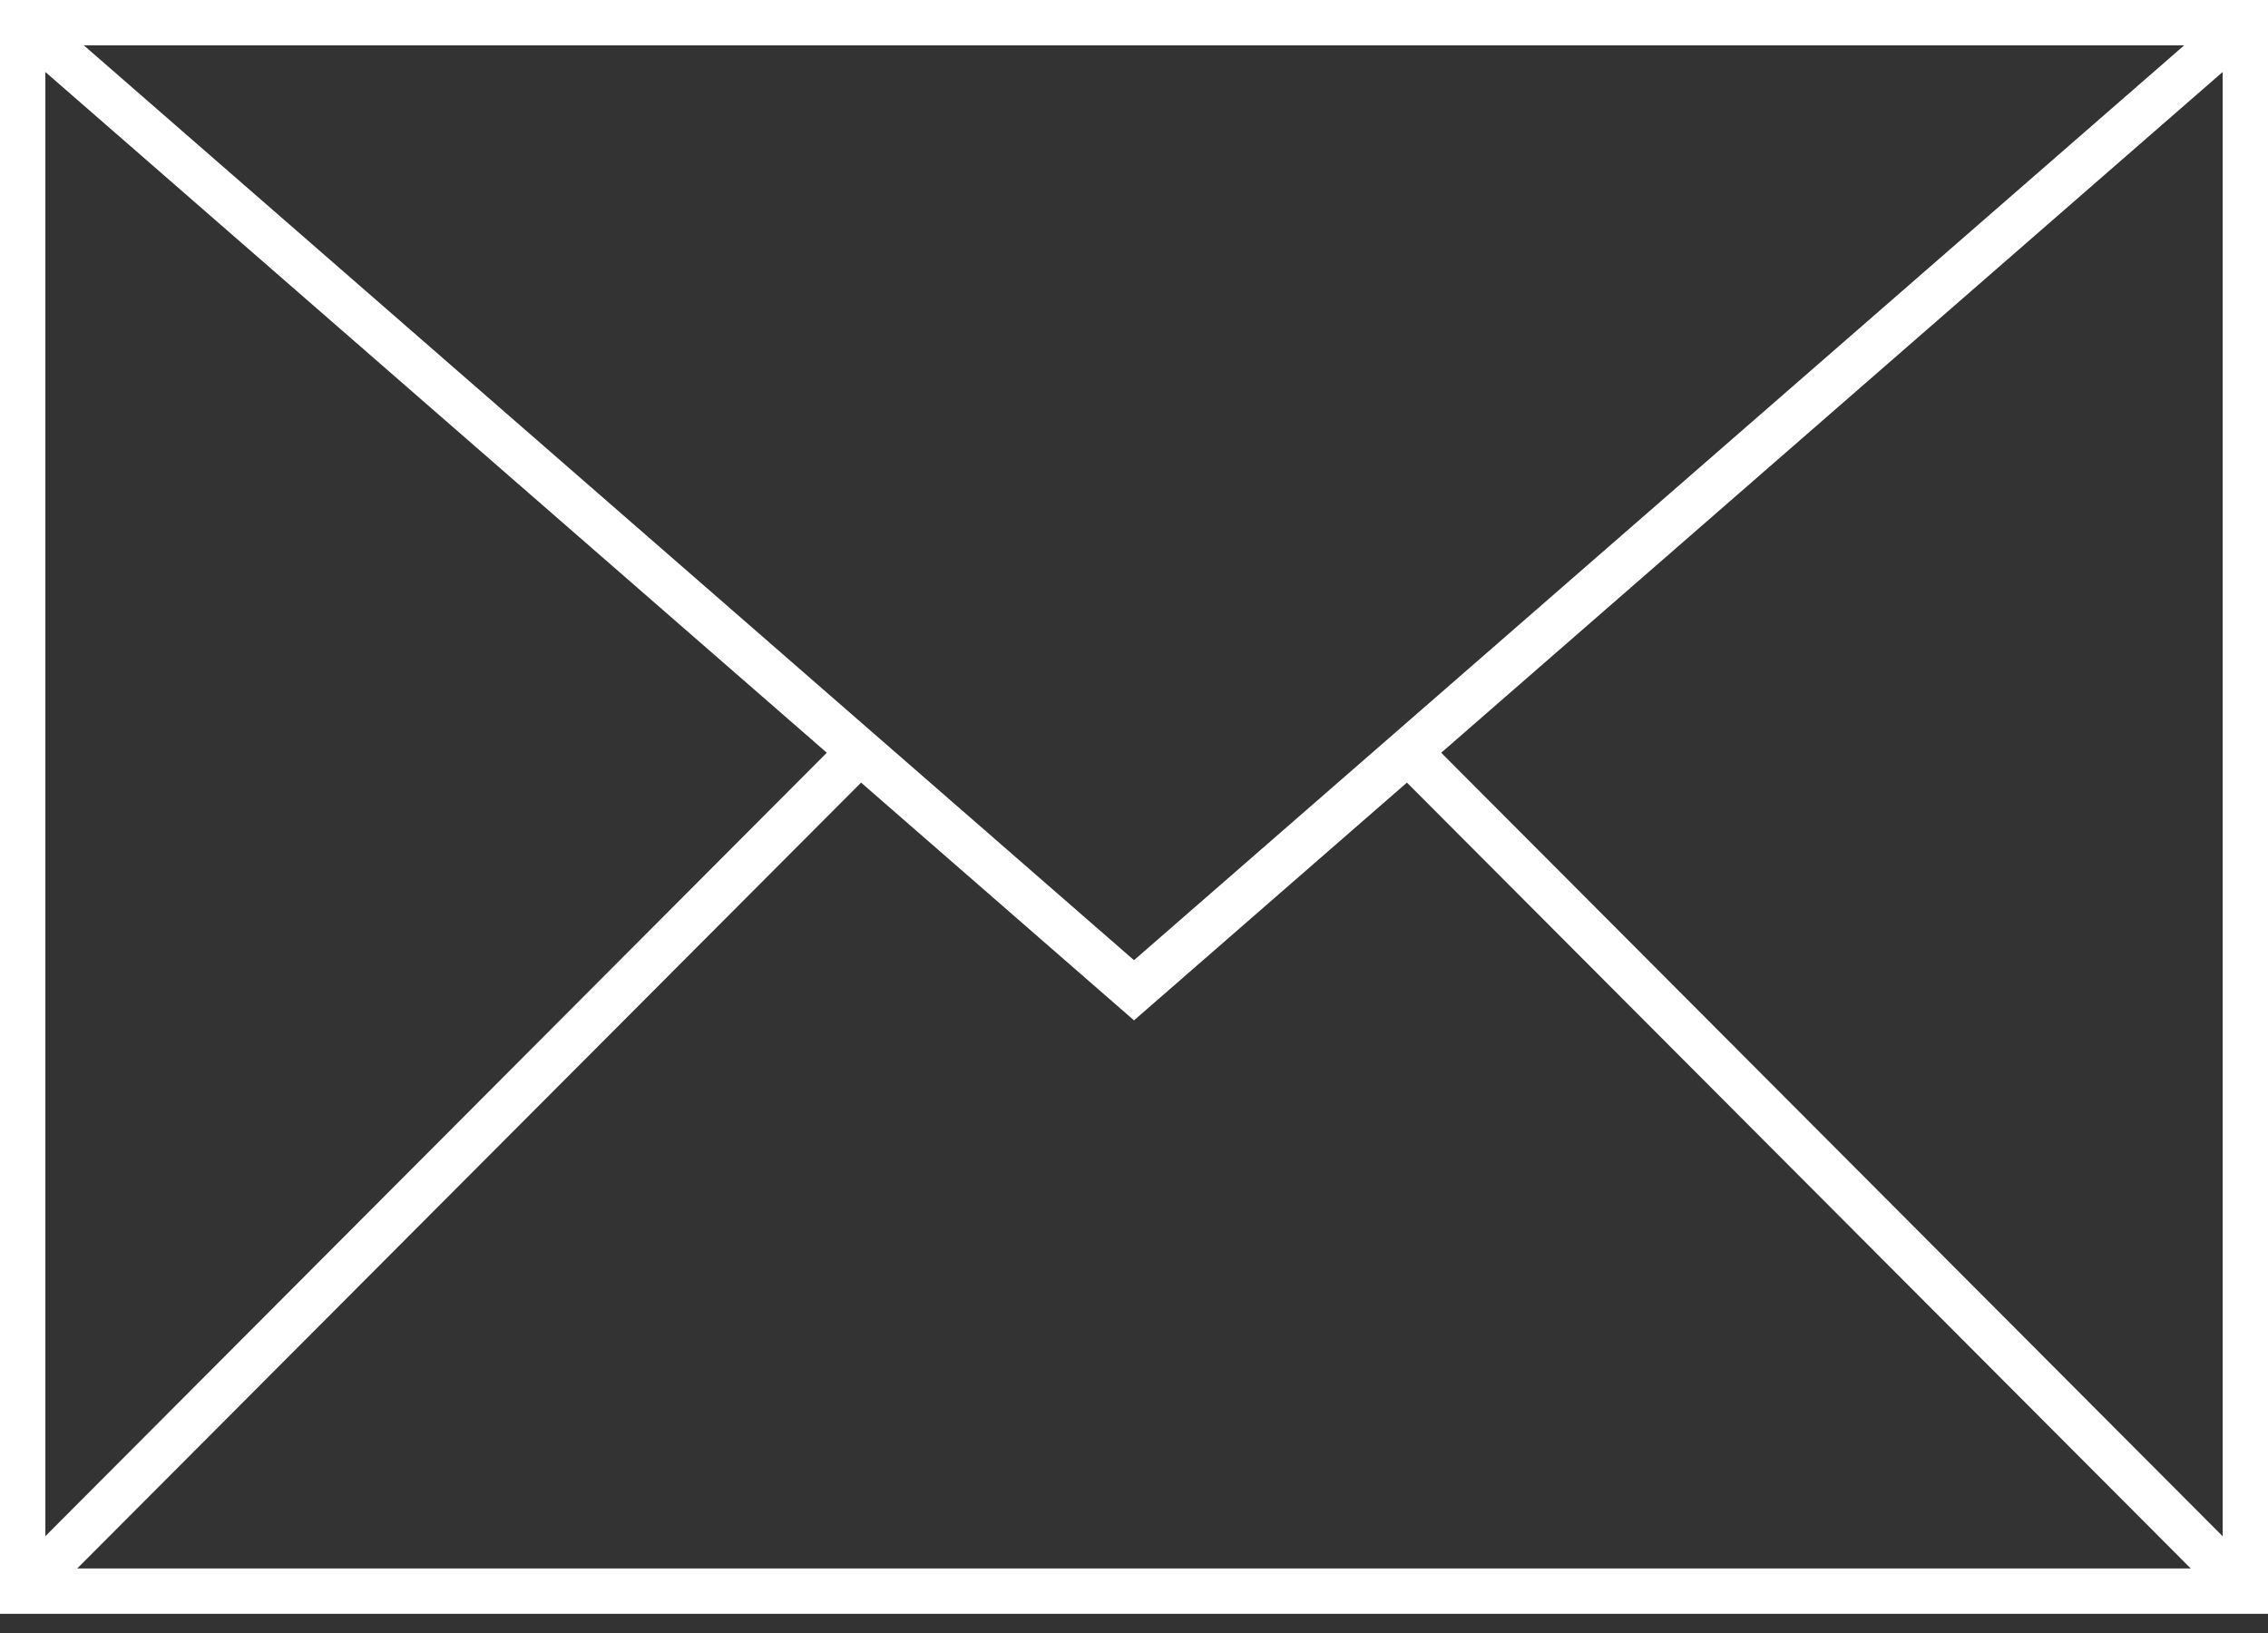
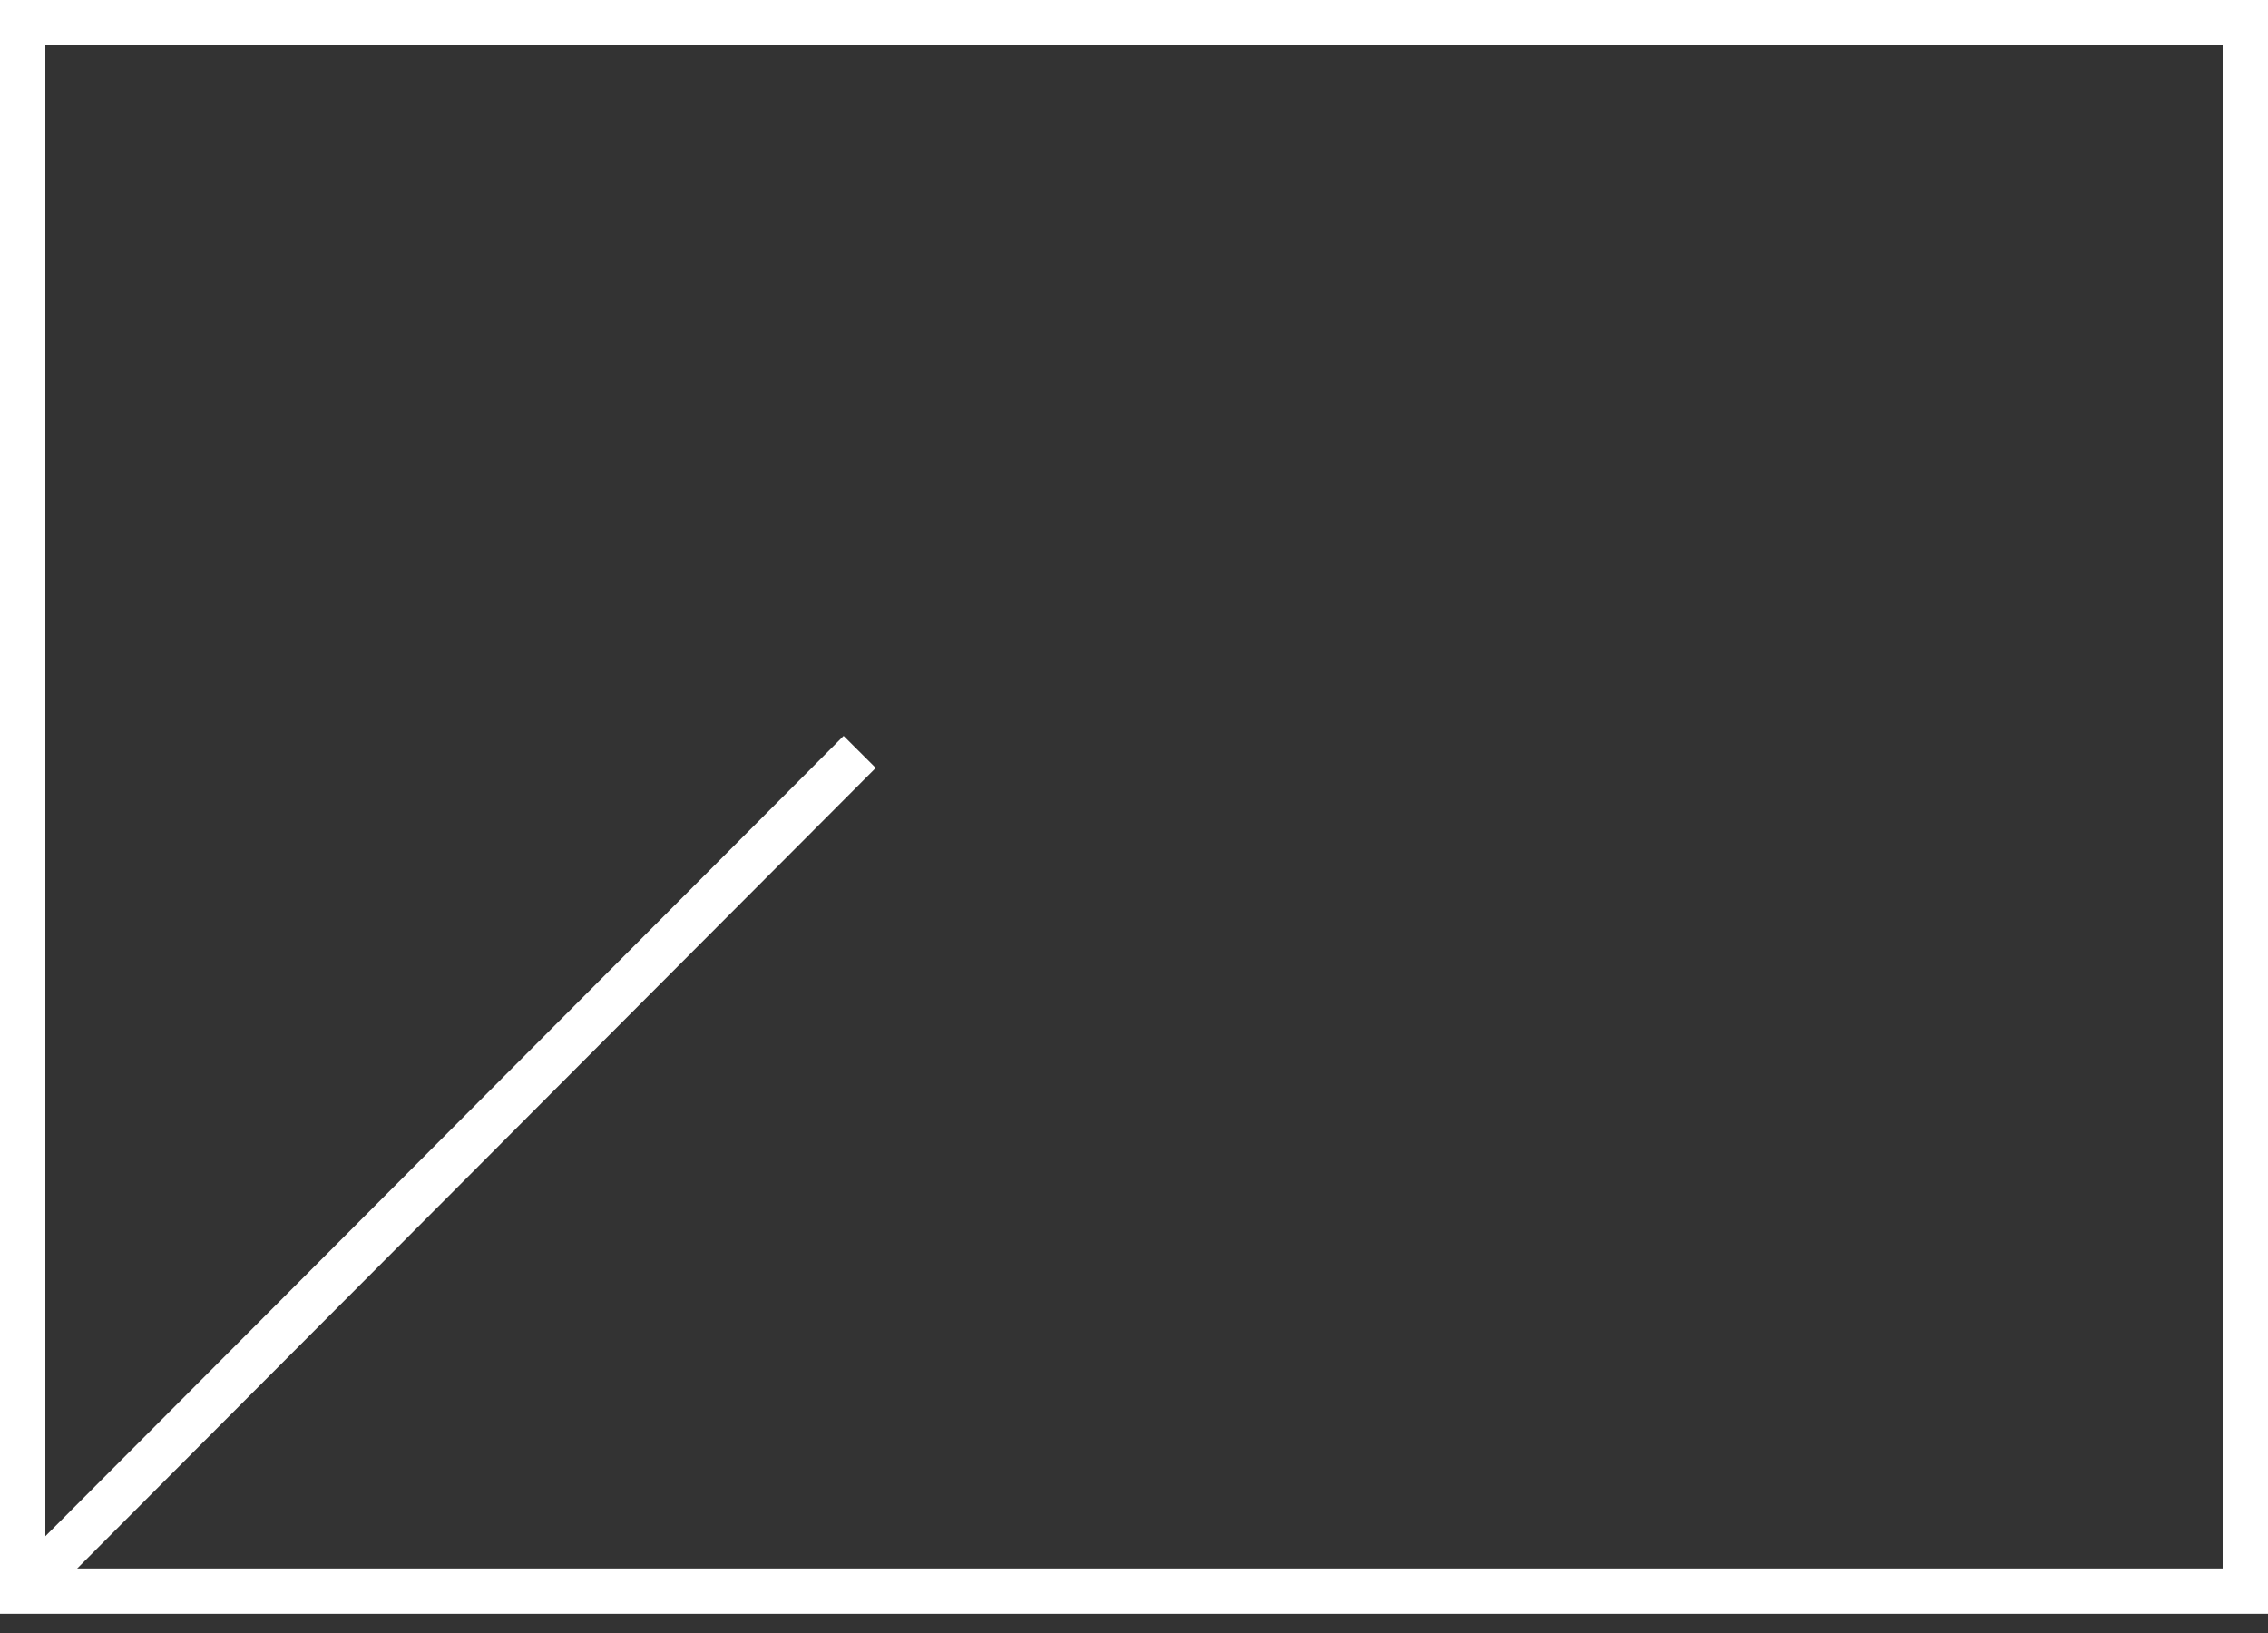
<svg xmlns="http://www.w3.org/2000/svg" width="50" height="36" viewBox="0 0 50 36" fill="none">
  <rect x="0" y="0" width="50" height="36" fill="#333333" stroke="none" />
  <rect x="0.5" y="0.5" width="49" height="34.577" stroke="white" />
-   <path d="M0.403 0.404L25 21.831L49.597 0.404" stroke="white" />
-   <path d="M49.597 35.173L31.048 16.576" stroke="white" />
  <path d="M18.952 16.576L0.806 34.768" stroke="white" />
</svg>